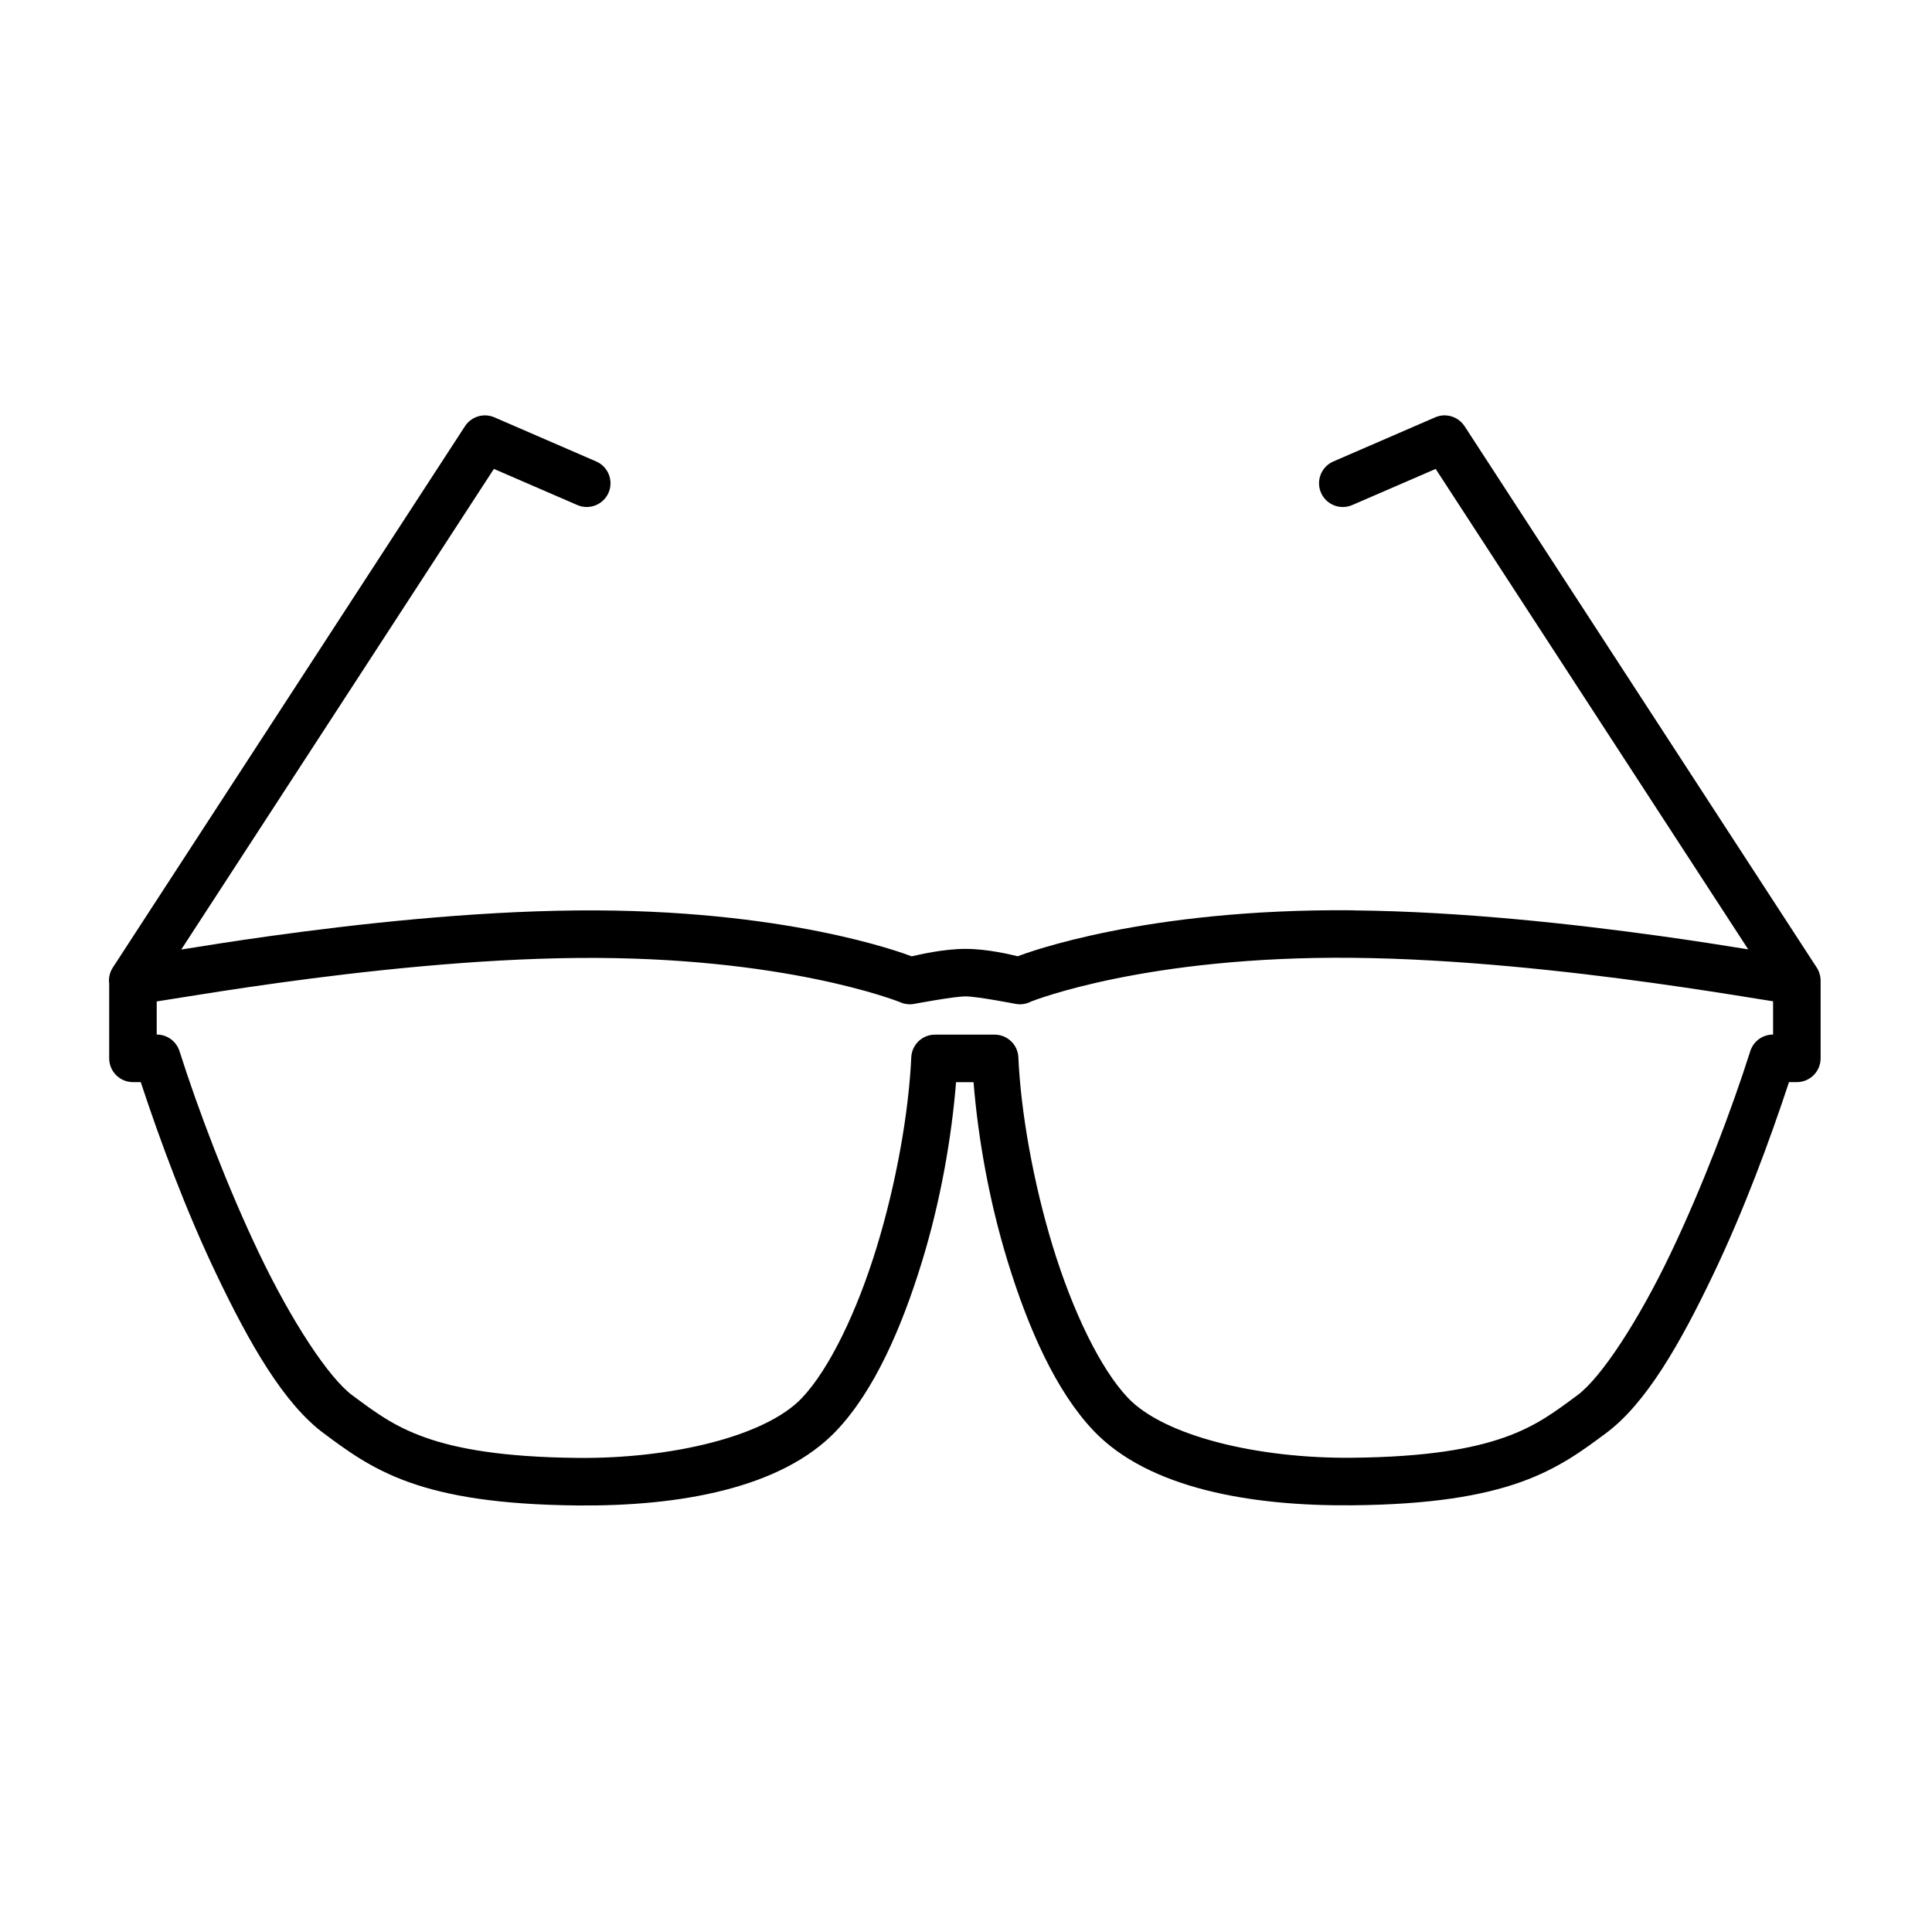
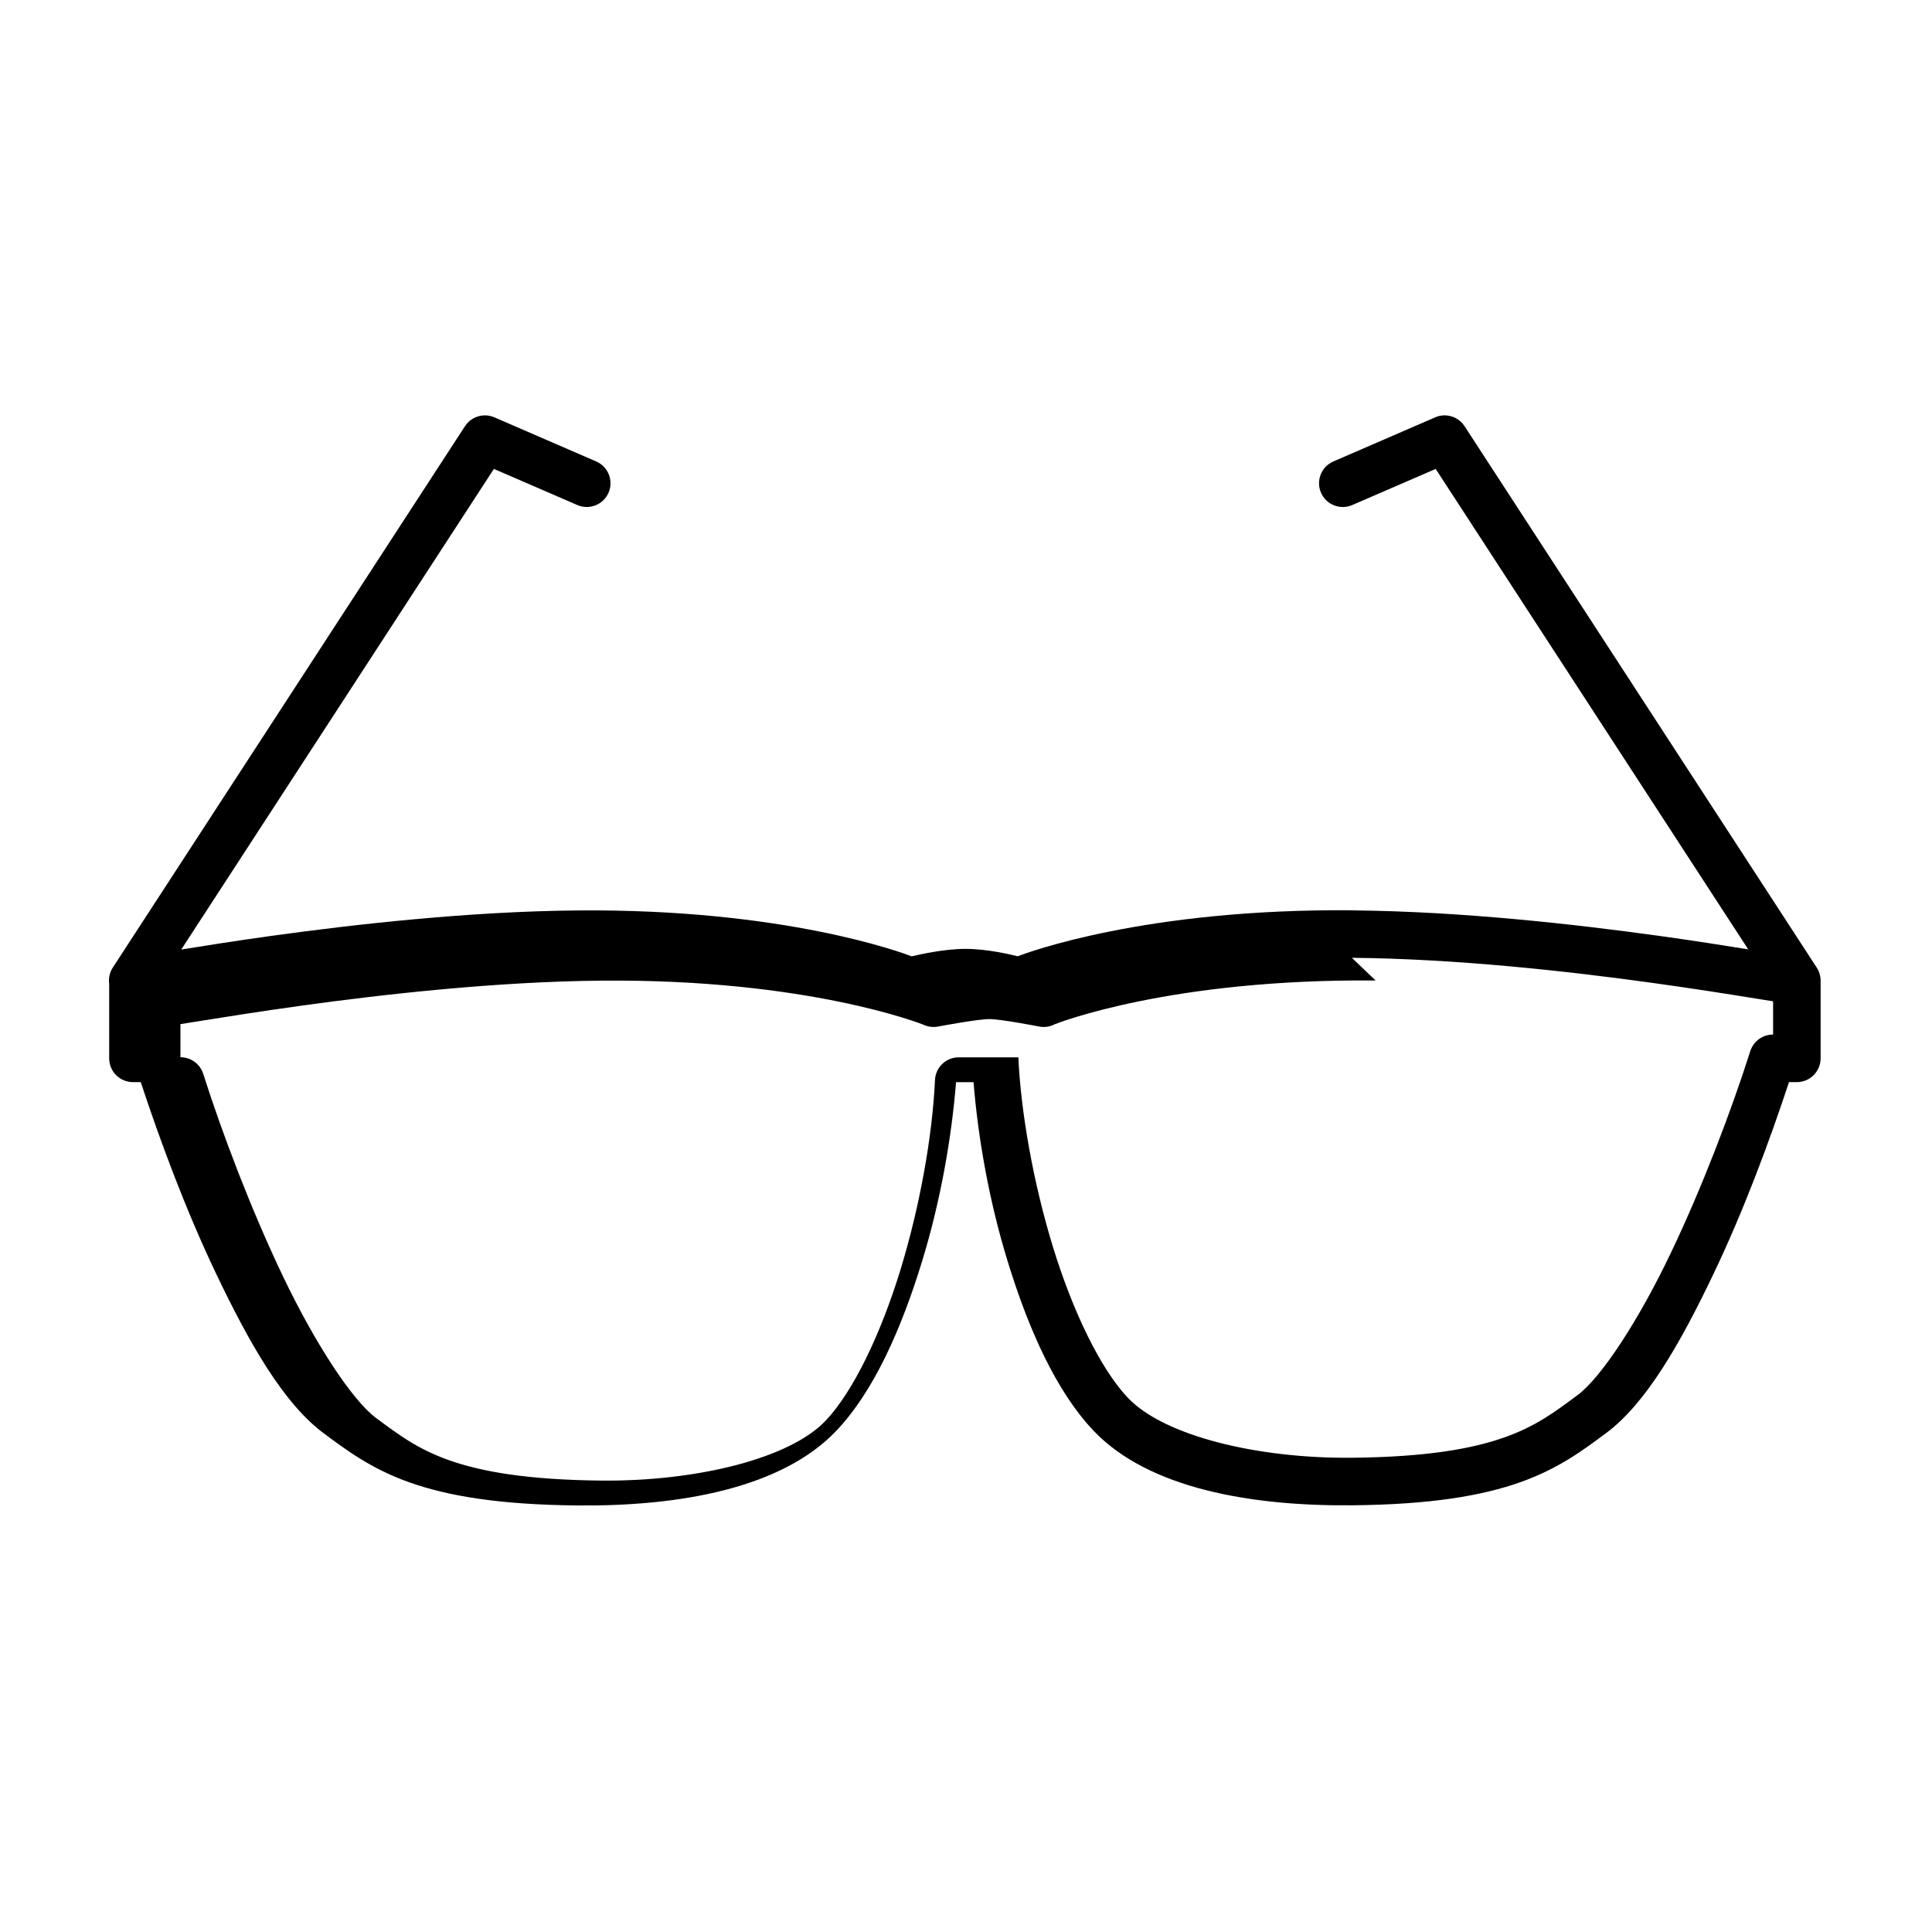
<svg xmlns="http://www.w3.org/2000/svg" fill="#000000" width="800px" height="800px" version="1.1" viewBox="144 144 512 512">
-   <path d="m526.95 254.07c-0.895-0.012-1.785 0.164-2.606 0.523l-26.992 11.699c-3.188 1.383-4.656 5.086-3.277 8.273 0.664 1.535 1.91 2.742 3.465 3.356 1.555 0.617 3.289 0.586 4.82-0.078l22.109-9.574 82.824 127.32c-6.391-1.023-13.941-2.234-23.734-3.59-22.598-3.129-52.316-6.441-80.641-6.731h0.004c-0.184-0.02-0.367-0.027-0.551-0.031-54.957-0.488-86.344 11.293-88.668 12.184-1.812-0.426-7.953-1.953-13.797-1.957-5.945-0.004-12.562 1.582-14.297 1.977-2.465-0.941-33.73-12.648-88.559-12.164-28.488 0.254-58.445 3.602-81.191 6.75-9.832 1.363-17.426 2.586-23.824 3.609l82.852-127.37 22.109 9.574 0.004 0.004c3.188 1.379 6.891-0.086 8.273-3.277 1.379-3.188-0.082-6.887-3.266-8.273l-26.992-11.699c-0.875-0.379-1.824-0.555-2.773-0.512-2.031 0.086-3.898 1.148-5.008 2.852l-93.344 143.49c-0.824 1.273-1.164 2.797-0.953 4.301v19.75-0.004c0 3.481 2.816 6.301 6.297 6.301h2.066c5.152 15.609 11.957 33.996 20.035 50.895 8.773 18.355 17.824 34.316 28.566 42.254 5.836 4.312 12.34 9.262 22.523 12.891 10.184 3.629 23.824 5.949 44.594 6.148 26.824 0.258 54.008-4.438 68.586-19.758 9.949-10.457 17.277-27.02 22.789-45.039 4.871-15.93 7.785-32.617 8.973-47.371h4.633c1.191 14.758 4.121 31.438 9.004 47.359 5.523 18.008 12.867 34.559 22.809 45.008 14.574 15.32 41.762 20.016 68.586 19.758 20.77-0.199 34.41-2.523 44.594-6.148 10.184-3.629 16.688-8.578 22.523-12.891 10.734-7.934 19.785-23.879 28.555-42.223 8.074-16.887 14.883-35.273 20.035-50.883h2.078c3.481 0 6.297-2.82 6.301-6.301v-20.508 0.004c0-0.195-0.008-0.387-0.02-0.582-0.004-0.023-0.008-0.047-0.012-0.066-0.012-0.137-0.027-0.27-0.051-0.406v-0.027c0-0.02-0.004-0.039-0.008-0.059 0 0 0.012-0.039 0.012-0.039s-0.027-0.066-0.031-0.07c-0.004-0.008-0.008-0.012-0.012-0.02-0.082-0.461-0.219-0.91-0.402-1.34-0.023-0.047-0.047-0.098-0.07-0.148-0.043-0.09-0.09-0.184-0.137-0.273-0.023-0.051-0.051-0.098-0.078-0.148-0.051-0.09-0.102-0.18-0.156-0.266-0.004-0.004-0.008-0.008-0.012-0.008-0.016-0.031-0.031-0.062-0.047-0.09l-0.137-0.207c-0.016-0.035-0.031-0.078-0.031-0.078s-0.035-0.035-0.059-0.059l-93.105-143.14h-0.004c-1.141-1.754-3.082-2.828-5.176-2.863zm-24.688 143.76c27.574 0.246 57.113 3.523 79.566 6.633 11.227 1.555 20.688 3.066 27.297 4.133 2.047 0.332 3.281 0.523 4.762 0.758v8.816h-0.051 0.004c-2.742 0.004-5.164 1.781-5.996 4.391-5.012 15.754-12.699 36.008-21.137 53.656-8.438 17.652-18.324 32.836-24.68 37.531-5.941 4.391-10.828 8.145-19.258 11.148-8.43 3.004-20.621 5.231-40.5 5.422-25.008 0.238-49.754-5.781-59.336-15.852-7.324-7.699-14.68-23.031-19.887-40.008-5.207-16.977-8.512-35.672-9.172-50.254l0.004-0.004c-0.152-3.359-2.922-6.008-6.289-6.012h-15.812c-3.363 0.004-6.133 2.652-6.285 6.012-0.66 14.578-3.945 33.273-9.141 50.262-5.195 16.988-12.543 32.352-19.867 40.051-9.582 10.074-34.328 16.082-59.336 15.844-19.883-0.191-32.07-2.418-40.5-5.422-8.43-3.004-13.316-6.758-19.258-11.148-6.356-4.699-16.246-19.898-24.688-37.559-8.441-17.664-16.125-37.918-21.137-53.668h-0.004c-0.828-2.609-3.254-4.387-5.992-4.391h-0.039v-8.777c1.48-0.234 2.715-0.426 4.762-0.758 6.609-1.066 16.07-2.578 27.297-4.133 22.453-3.109 51.992-6.387 79.566-6.633 54.695-0.484 84.883 11.52 85.312 11.691 1.234 0.574 2.625 0.734 3.957 0.453 0 0 10.41-1.961 13.473-1.957 3.082 0.004 13.059 1.949 13.059 1.949h-0.004c1.445 0.312 2.953 0.113 4.262-0.574 0.801-0.316 30.695-12.086 85.047-11.602z" />
+   <path d="m526.95 254.07c-0.895-0.012-1.785 0.164-2.606 0.523l-26.992 11.699c-3.188 1.383-4.656 5.086-3.277 8.273 0.664 1.535 1.91 2.742 3.465 3.356 1.555 0.617 3.289 0.586 4.82-0.078l22.109-9.574 82.824 127.32c-6.391-1.023-13.941-2.234-23.734-3.59-22.598-3.129-52.316-6.441-80.641-6.731h0.004c-0.184-0.02-0.367-0.027-0.551-0.031-54.957-0.488-86.344 11.293-88.668 12.184-1.812-0.426-7.953-1.953-13.797-1.957-5.945-0.004-12.562 1.582-14.297 1.977-2.465-0.941-33.73-12.648-88.559-12.164-28.488 0.254-58.445 3.602-81.191 6.75-9.832 1.363-17.426 2.586-23.824 3.609l82.852-127.37 22.109 9.574 0.004 0.004c3.188 1.379 6.891-0.086 8.273-3.277 1.379-3.188-0.082-6.887-3.266-8.273l-26.992-11.699c-0.875-0.379-1.824-0.555-2.773-0.512-2.031 0.086-3.898 1.148-5.008 2.852l-93.344 143.49c-0.824 1.273-1.164 2.797-0.953 4.301v19.75-0.004c0 3.481 2.816 6.301 6.297 6.301h2.066c5.152 15.609 11.957 33.996 20.035 50.895 8.773 18.355 17.824 34.316 28.566 42.254 5.836 4.312 12.34 9.262 22.523 12.891 10.184 3.629 23.824 5.949 44.594 6.148 26.824 0.258 54.008-4.438 68.586-19.758 9.949-10.457 17.277-27.02 22.789-45.039 4.871-15.93 7.785-32.617 8.973-47.371h4.633c1.191 14.758 4.121 31.438 9.004 47.359 5.523 18.008 12.867 34.559 22.809 45.008 14.574 15.32 41.762 20.016 68.586 19.758 20.77-0.199 34.41-2.523 44.594-6.148 10.184-3.629 16.688-8.578 22.523-12.891 10.734-7.934 19.785-23.879 28.555-42.223 8.074-16.887 14.883-35.273 20.035-50.883h2.078c3.481 0 6.297-2.82 6.301-6.301v-20.508 0.004c0-0.195-0.008-0.387-0.02-0.582-0.004-0.023-0.008-0.047-0.012-0.066-0.012-0.137-0.027-0.27-0.051-0.406v-0.027c0-0.02-0.004-0.039-0.008-0.059 0 0 0.012-0.039 0.012-0.039s-0.027-0.066-0.031-0.07c-0.004-0.008-0.008-0.012-0.012-0.02-0.082-0.461-0.219-0.91-0.402-1.34-0.023-0.047-0.047-0.098-0.07-0.148-0.043-0.09-0.09-0.184-0.137-0.273-0.023-0.051-0.051-0.098-0.078-0.148-0.051-0.09-0.102-0.18-0.156-0.266-0.004-0.004-0.008-0.008-0.012-0.008-0.016-0.031-0.031-0.062-0.047-0.09l-0.137-0.207c-0.016-0.035-0.031-0.078-0.031-0.078s-0.035-0.035-0.059-0.059l-93.105-143.14h-0.004c-1.141-1.754-3.082-2.828-5.176-2.863zm-24.688 143.76c27.574 0.246 57.113 3.523 79.566 6.633 11.227 1.555 20.688 3.066 27.297 4.133 2.047 0.332 3.281 0.523 4.762 0.758v8.816h-0.051 0.004c-2.742 0.004-5.164 1.781-5.996 4.391-5.012 15.754-12.699 36.008-21.137 53.656-8.438 17.652-18.324 32.836-24.68 37.531-5.941 4.391-10.828 8.145-19.258 11.148-8.43 3.004-20.621 5.231-40.5 5.422-25.008 0.238-49.754-5.781-59.336-15.852-7.324-7.699-14.68-23.031-19.887-40.008-5.207-16.977-8.512-35.672-9.172-50.254l0.004-0.004h-15.812c-3.363 0.004-6.133 2.652-6.285 6.012-0.66 14.578-3.945 33.273-9.141 50.262-5.195 16.988-12.543 32.352-19.867 40.051-9.582 10.074-34.328 16.082-59.336 15.844-19.883-0.191-32.07-2.418-40.5-5.422-8.43-3.004-13.316-6.758-19.258-11.148-6.356-4.699-16.246-19.898-24.688-37.559-8.441-17.664-16.125-37.918-21.137-53.668h-0.004c-0.828-2.609-3.254-4.387-5.992-4.391h-0.039v-8.777c1.48-0.234 2.715-0.426 4.762-0.758 6.609-1.066 16.07-2.578 27.297-4.133 22.453-3.109 51.992-6.387 79.566-6.633 54.695-0.484 84.883 11.52 85.312 11.691 1.234 0.574 2.625 0.734 3.957 0.453 0 0 10.41-1.961 13.473-1.957 3.082 0.004 13.059 1.949 13.059 1.949h-0.004c1.445 0.312 2.953 0.113 4.262-0.574 0.801-0.316 30.695-12.086 85.047-11.602z" />
</svg>